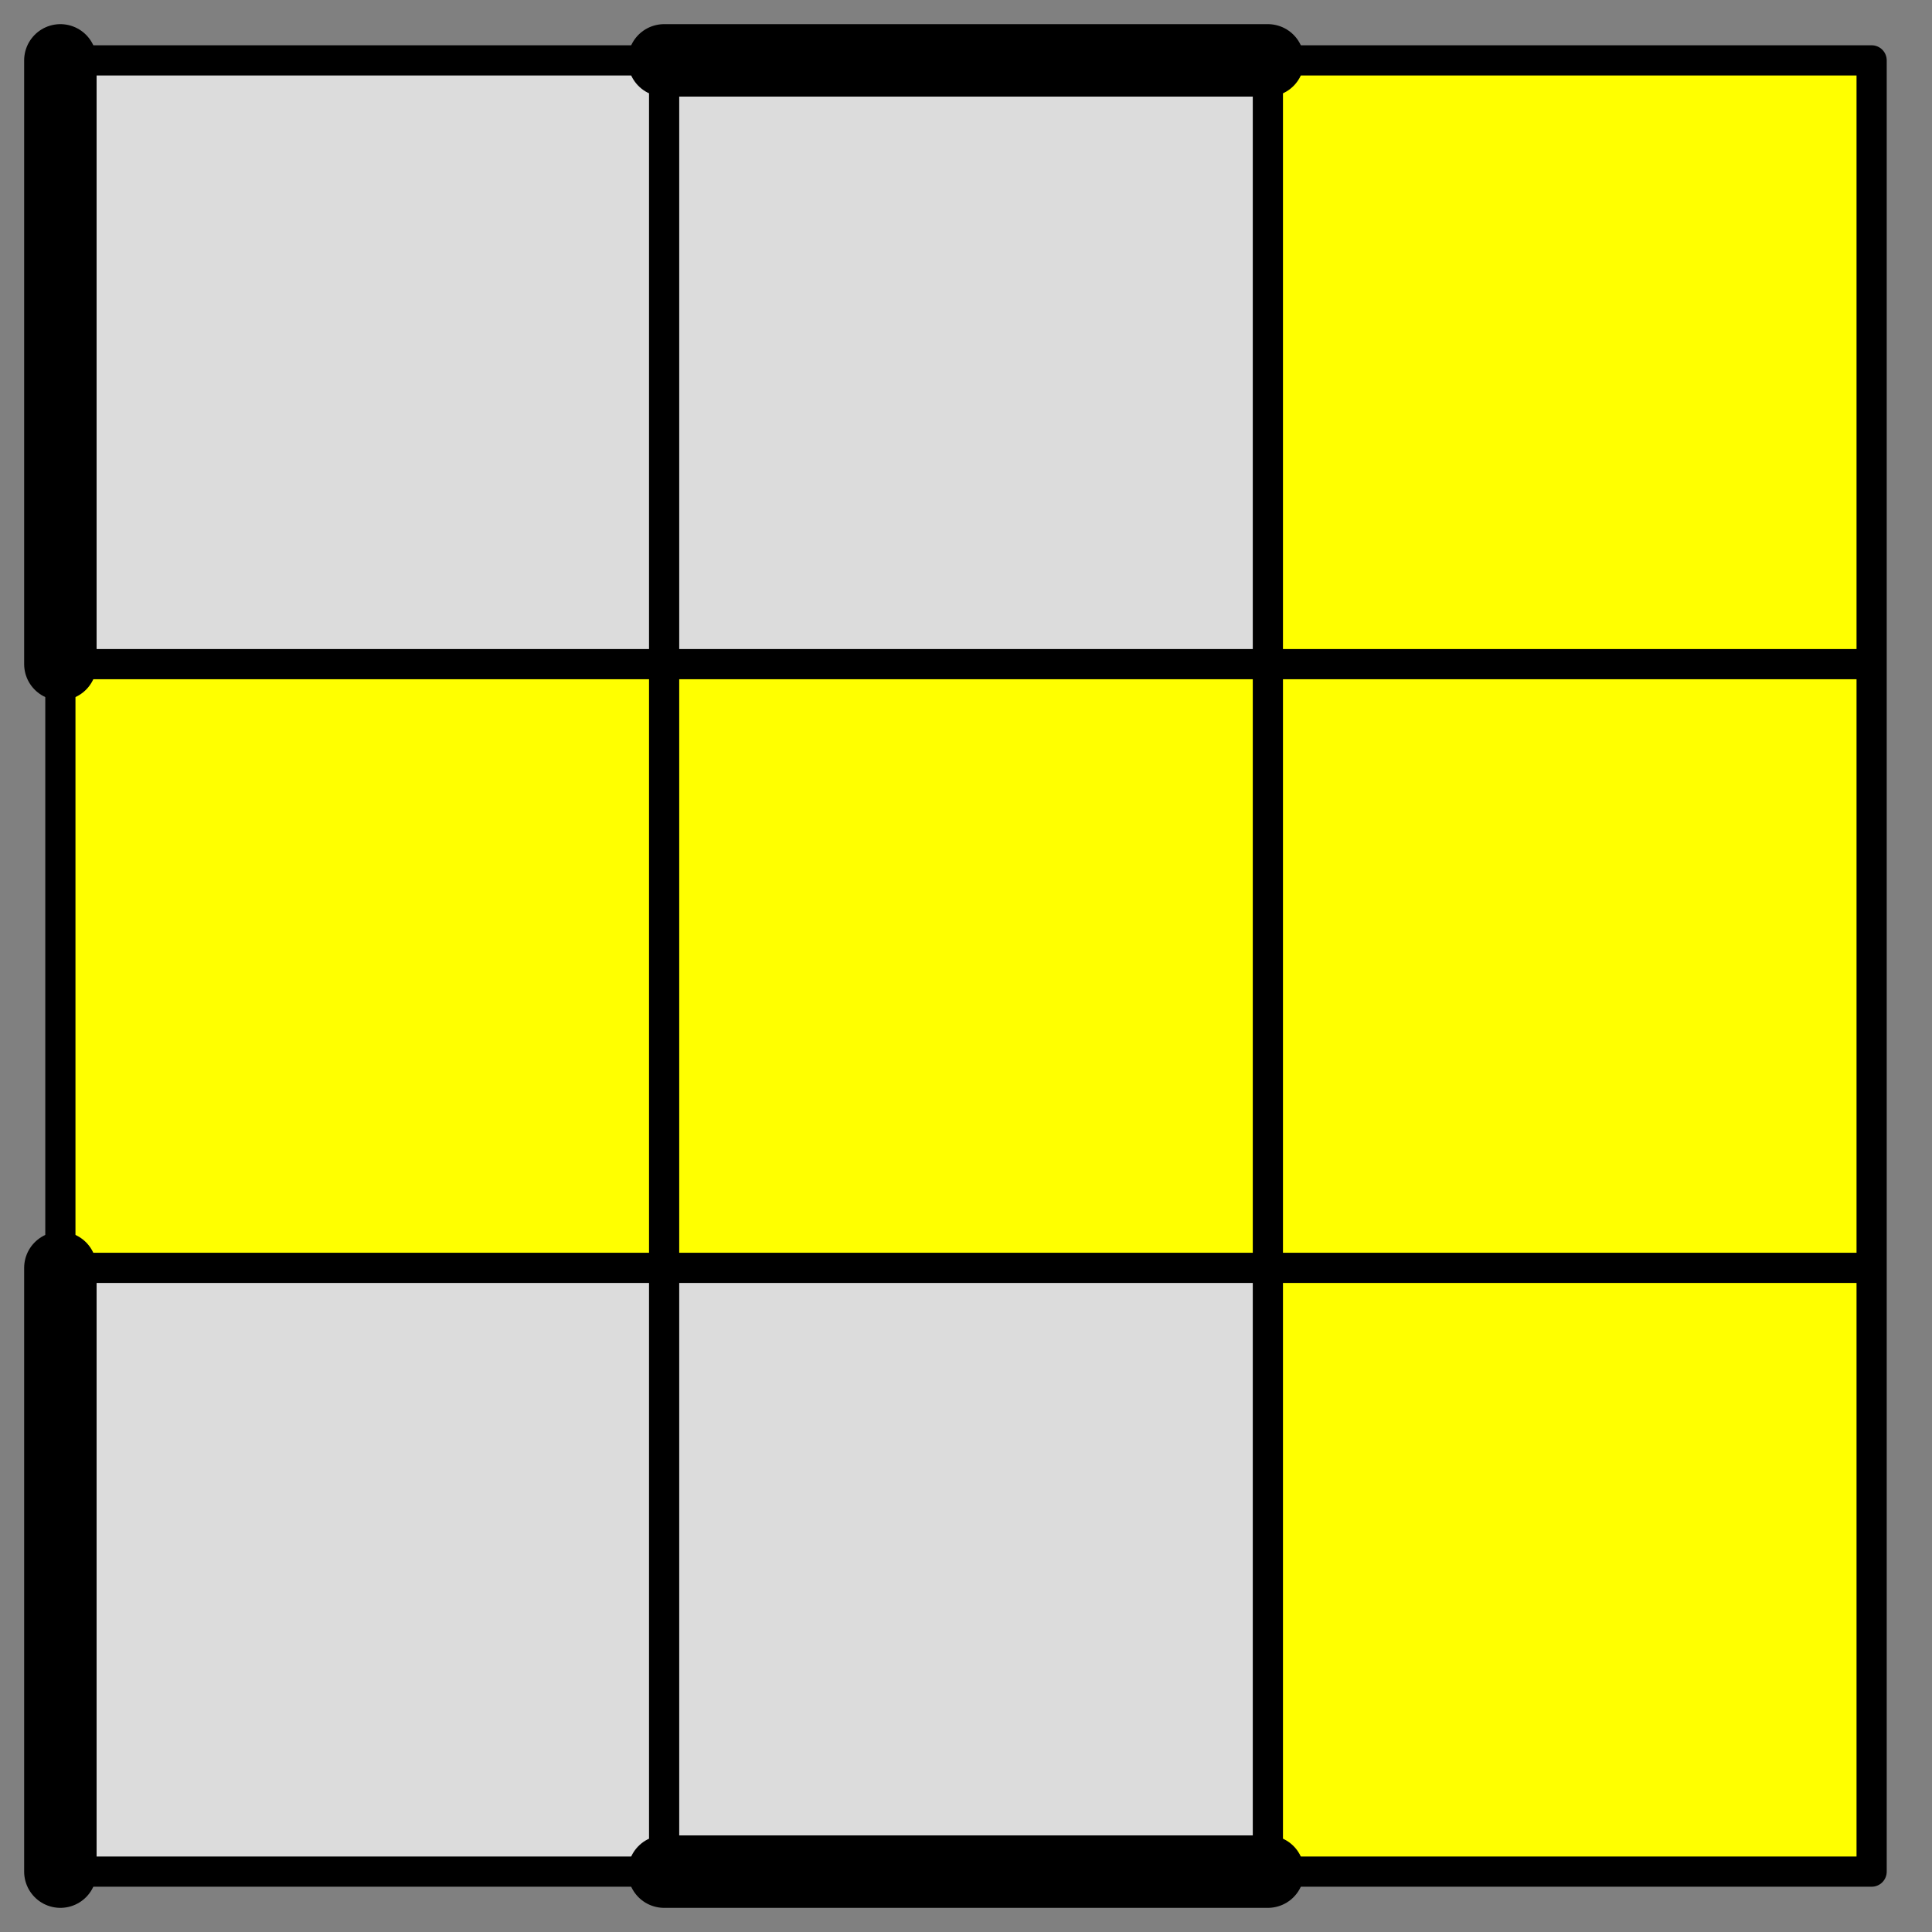
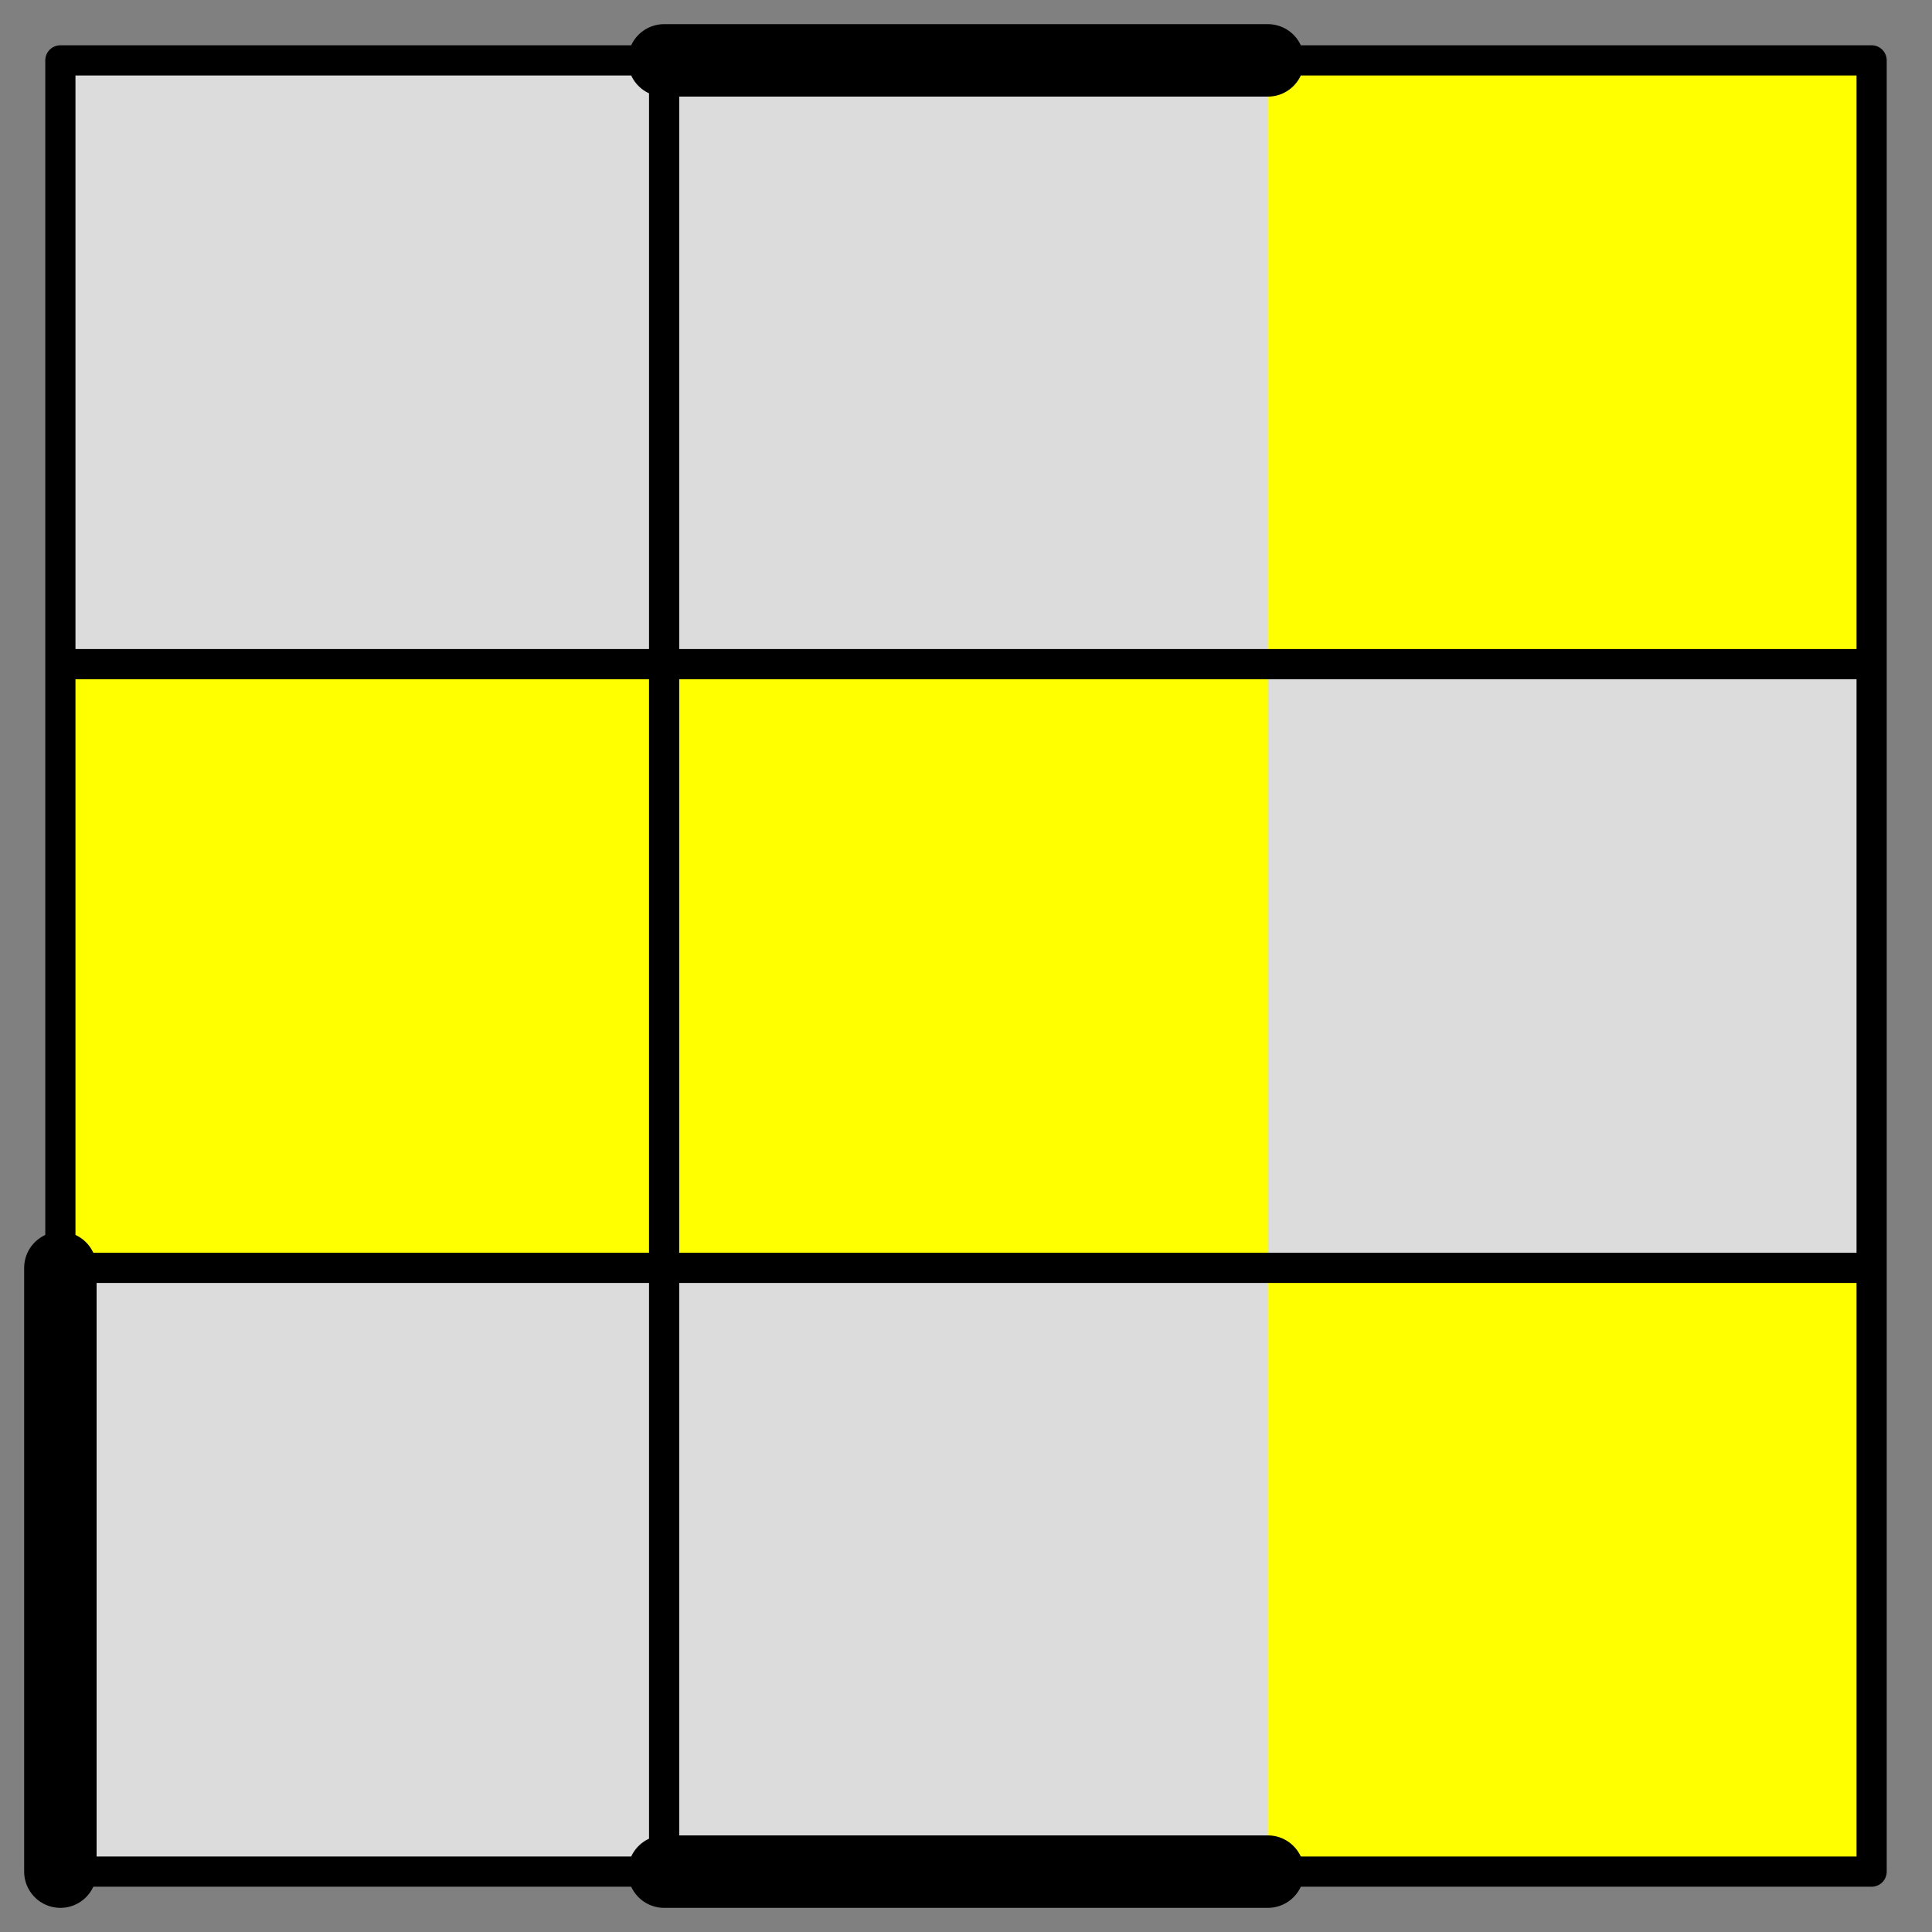
<svg xmlns="http://www.w3.org/2000/svg" version="1.1" viewBox="-0.1 -0.1 3.2 3.2">
  <rect x="-0.1" y="-0.1" width="3.2" height="3.2" fill="#808080" stroke="none" />
  <rect x="0" y="0" width="3" height="3" fill="#DCDCDC" />
  <rect x="2" y="0" width="1" height="1" fill="yellow" />
  <rect x="0" y="1" width="1" height="1" fill="yellow" />
  <rect x="1" y="1" width="1" height="1" fill="yellow" />
-   <rect x="2" y="1" width="1" height="1" fill="yellow" />
  <rect x="2" y="2" width="1" height="1" fill="yellow" />
  <g style="stroke-width:0.05;stroke-linejoin:round;stroke-linecap:round;opacity:1">
-     <path stroke="black" fill="none" d="M 0,0 L 3,0 3,3 0,3 0,0 M 0,1 L 3,1 M 0,2 L 3,2 M 1,0 L 1,3 M 2,0 L 2,3" />
+     <path stroke="black" fill="none" d="M 0,0 L 3,0 3,3 0,3 0,0 M 0,1 L 3,1 M 0,2 L 3,2 M 1,0 L 1,3 M 2,0 " />
  </g>
  <path stroke="black" stroke-width="0.12" stroke-linecap="round" fill="none" d="M 1,0 L 2,0" />
-   <path stroke="black" stroke-width="0.12" stroke-linecap="round" fill="none" d="M 0,0 L 0,1" />
  <path stroke="black" stroke-width="0.12" stroke-linecap="round" fill="none" d="M 0,2 L 0,3" />
  <path stroke="black" stroke-width="0.12" stroke-linecap="round" fill="none" d="M 1,3 L 2,3" />
</svg>